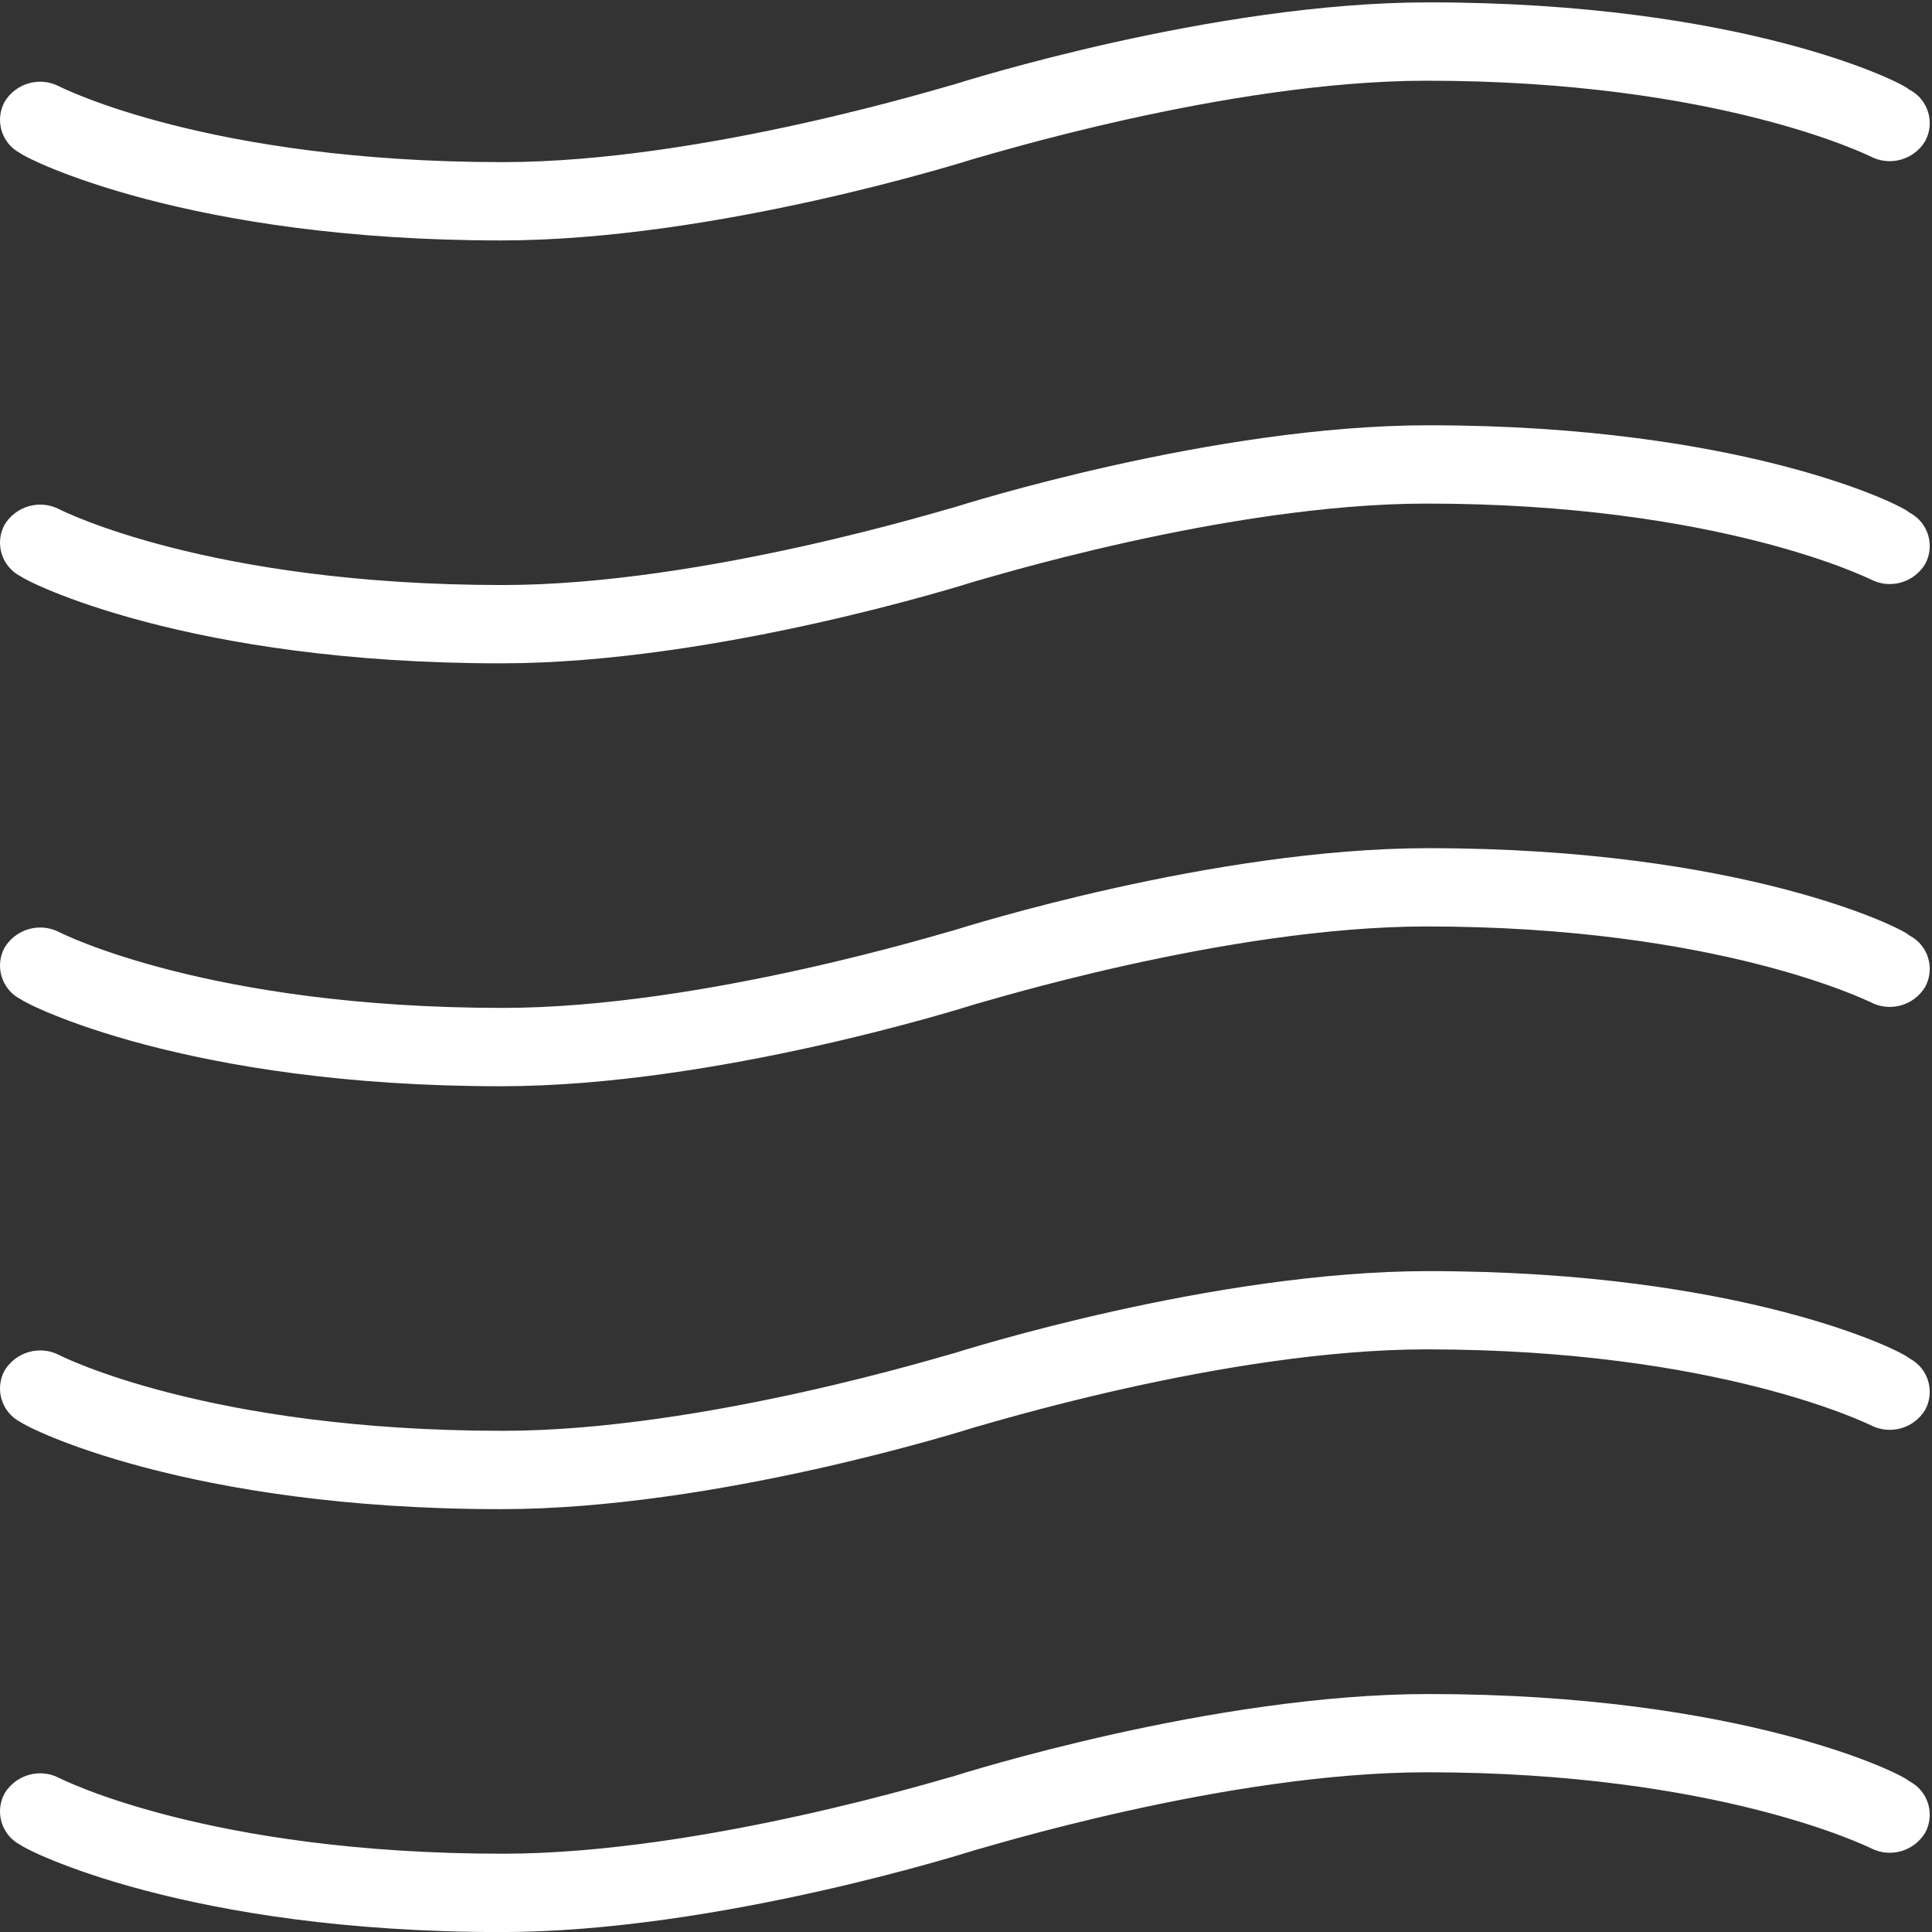
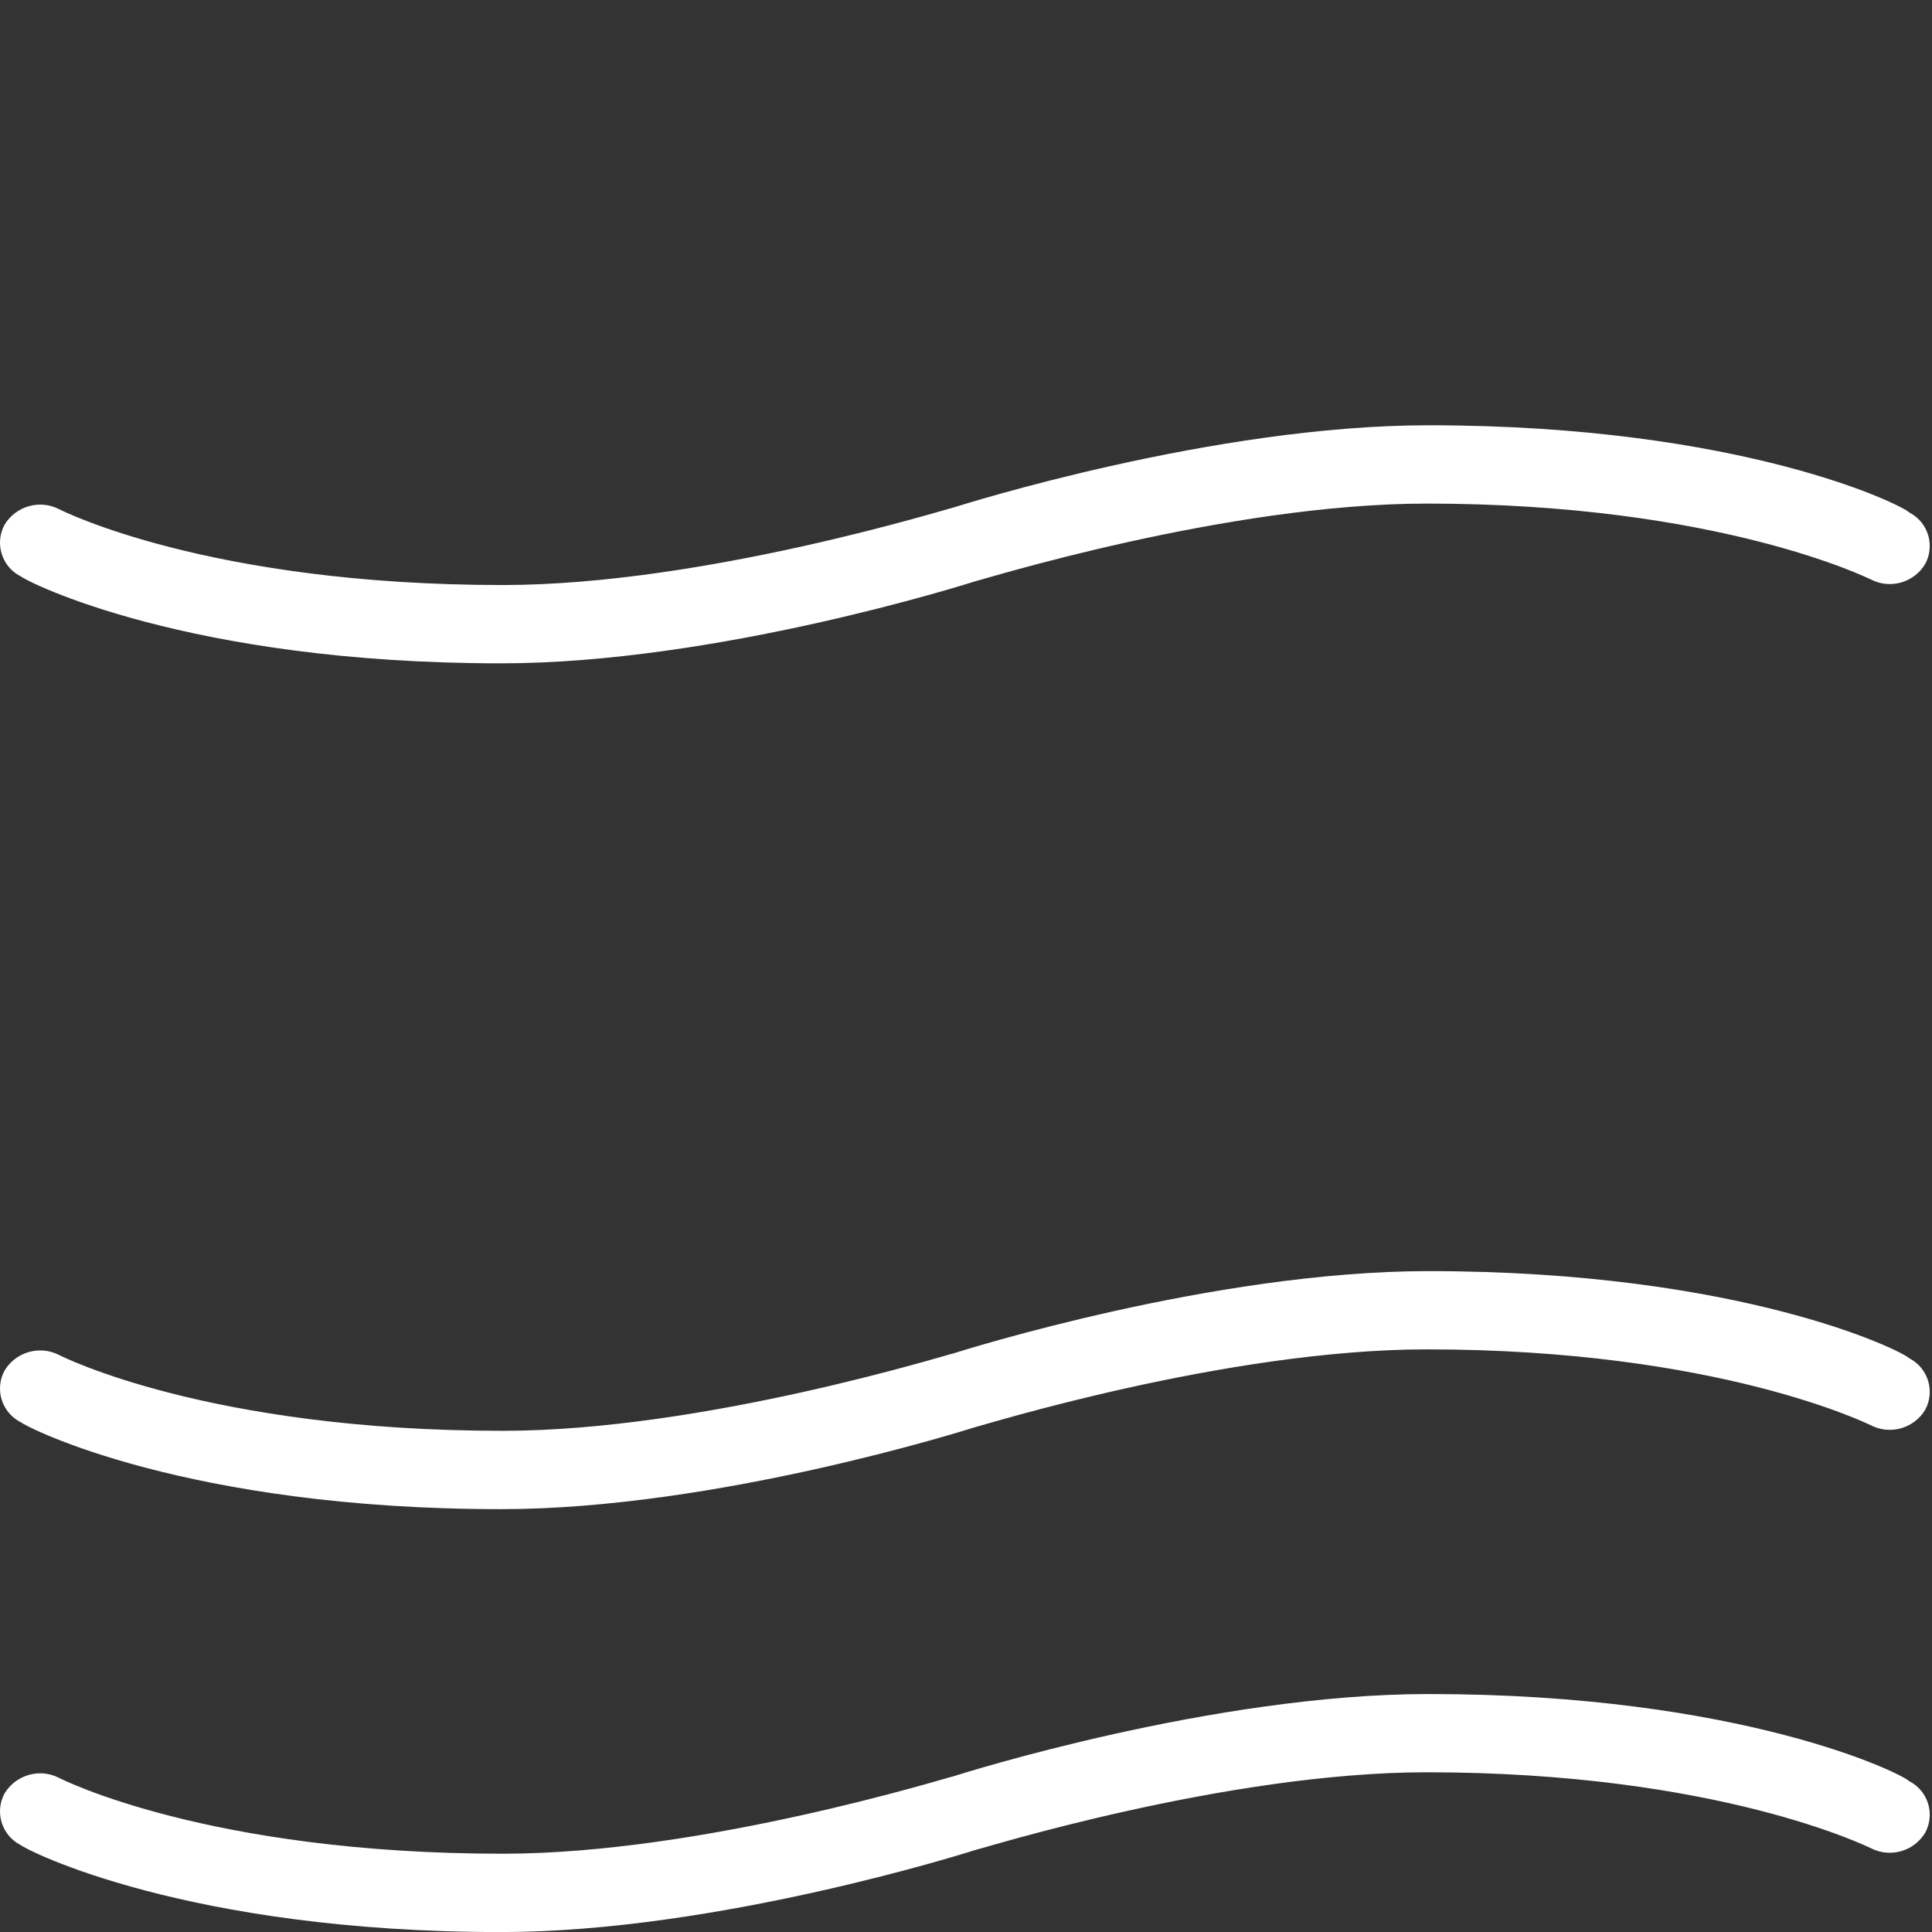
<svg xmlns="http://www.w3.org/2000/svg" width="58px" height="58px" viewBox="0 0 58 58">
  <rect x="0" y="0" width="58" height="58" fill="#333333" stroke="none" />
  <title>Group 17</title>
  <desc>Created with Sketch.</desc>
  <defs />
  <g id="Symbols" stroke="none" stroke-width="1" fill="none" fill-rule="evenodd">
    <g id="icons/white/small/deep-breath" transform="translate(-7, -8)">
      <g id="Group-17" transform="translate(7, 7)">
        <g id="Group-16">
          <g id="Group-3" transform="translate(0, 51.502)">
            <polygon id="Clip-2" points="8.43739105e-05 0.354 57.932 0.354 57.932 7.5 8.43739105e-05 7.5" />
            <path d="M57.341,2.983 L57.31,2.967 C57.14,2.766 52.327,0.354 42.886,0.354 C36.442,0.354 28.925,2.728 28.608,2.828 C28.529,2.828 21.137,5.148 15.095,5.148 C6.241,5.148 1.825,2.898 1.778,2.874 C1.195,2.571 0.478,2.776 0.137,3.337 C-0.16,3.887 0.042,4.571 0.588,4.871 L0.618,4.885 C0.788,5.041 5.599,7.5 15.042,7.5 C21.484,7.5 29.002,5.125 29.32,5.024 C29.397,5.024 36.79,2.703 42.831,2.703 C51.606,2.703 56.112,4.964 56.158,4.978 C56.738,5.283 57.46,5.08 57.797,4.515 C58.093,3.965 57.889,3.28 57.341,2.983" id="Fill-1" fill="#FFFFFF" />
          </g>
          <g id="Group-6" transform="translate(0, 38.645)">
            <polygon id="Clip-5" points="8.43739105e-05 0.515 57.932 0.515 57.932 7.661 8.43739105e-05 7.661" />
            <path d="M57.341,3.144 L57.31,3.128 C57.14,2.929 52.327,0.515 42.886,0.515 C36.442,0.515 28.925,2.89 28.608,2.989 C28.529,2.989 21.137,5.309 15.095,5.309 C6.241,5.309 1.825,3.059 1.778,3.035 C1.195,2.733 0.478,2.938 0.137,3.5 C-0.16,4.048 0.042,4.732 0.588,5.033 C0.599,5.038 0.608,5.042 0.618,5.046 C0.788,5.202 5.599,7.661 15.042,7.661 C21.484,7.661 29.002,5.286 29.32,5.185 C29.397,5.185 36.79,2.864 42.831,2.864 C51.606,2.864 56.112,5.125 56.158,5.139 C56.738,5.443 57.46,5.241 57.797,4.676 C58.093,4.127 57.889,3.441 57.341,3.144" id="Fill-4" fill="#FFFFFF" />
          </g>
          <g id="Group-9" transform="translate(0, 25.787)">
-             <polygon id="Clip-8" points="8.43739105e-05 0.676 57.932 0.676 57.932 7.823 8.43739105e-05 7.823" />
-             <path d="M57.341,3.306 C57.329,3.3 57.318,3.294 57.31,3.289 C57.14,3.09 52.327,0.676 42.886,0.676 C36.442,0.676 28.925,3.051 28.608,3.15 C28.529,3.15 21.137,5.471 15.095,5.471 C6.241,5.471 1.825,3.22 1.778,3.196 C1.195,2.895 0.478,3.099 0.137,3.661 C-0.16,4.209 0.042,4.894 0.588,5.194 C0.599,5.199 0.608,5.204 0.618,5.207 C0.788,5.362 5.599,7.823 15.042,7.823 C21.484,7.823 29.002,5.447 29.32,5.346 C29.397,5.346 36.79,3.026 42.831,3.026 C51.606,3.026 56.112,5.286 56.158,5.3 C56.738,5.605 57.46,5.403 57.797,4.837 C58.093,4.288 57.889,3.602 57.341,3.306" id="Fill-7" fill="#FFFFFF" />
-           </g>
+             </g>
          <g id="Group-12" transform="translate(0, 12.93)">
            <polygon id="Clip-11" points="8.43739105e-05 0.837 57.932 0.837 57.932 7.984 8.43739105e-05 7.984" />
            <path d="M57.341,3.468 C57.329,3.461 57.318,3.456 57.31,3.451 C57.14,3.25 52.327,0.837 42.886,0.837 C36.442,0.837 28.925,3.212 28.608,3.311 C28.529,3.311 21.137,5.633 15.095,5.633 C6.241,5.633 1.825,3.382 1.778,3.358 C1.195,3.056 0.478,3.26 0.137,3.822 C-0.16,4.37 0.042,5.056 0.588,5.355 C0.599,5.36 0.608,5.365 0.618,5.369 C0.788,5.524 5.599,7.984 15.042,7.984 C21.484,7.984 29.002,5.609 29.32,5.508 C29.397,5.508 36.79,3.188 42.831,3.188 C51.606,3.188 56.112,5.447 56.158,5.462 C56.738,5.768 57.46,5.565 57.797,4.999 C58.093,4.449 57.889,3.764 57.341,3.468" id="Fill-10" fill="#FFFFFF" />
          </g>
          <g id="Group-15" transform="translate(0, 0.073)">
            <polygon id="Clip-14" points="0 0.999 57.932 0.999 57.932 8.145 0 8.145" />
-             <path d="M0.589,5.515 L0.615,5.531 C0.789,5.685 5.599,8.145 15.041,8.145 C21.484,8.145 29.003,5.77 29.318,5.671 C29.397,5.671 36.791,3.35 42.832,3.35 C51.608,3.35 56.11,5.608 56.156,5.624 C56.739,5.93 57.461,5.725 57.797,5.16 C58.093,4.61 57.888,3.926 57.341,3.629 C57.33,3.623 57.318,3.618 57.309,3.613 C57.138,3.411 52.329,0.998 42.886,0.998 C36.443,0.998 28.923,3.373 28.606,3.473 C28.529,3.473 21.137,5.794 15.097,5.794 C6.238,5.794 1.823,3.543 1.777,3.52 C1.193,3.217 0.478,3.421 0.138,3.983 C-0.16,4.531 0.041,5.218 0.589,5.515" id="Fill-13" fill="#FFFFFF" />
          </g>
        </g>
      </g>
    </g>
  </g>
</svg>